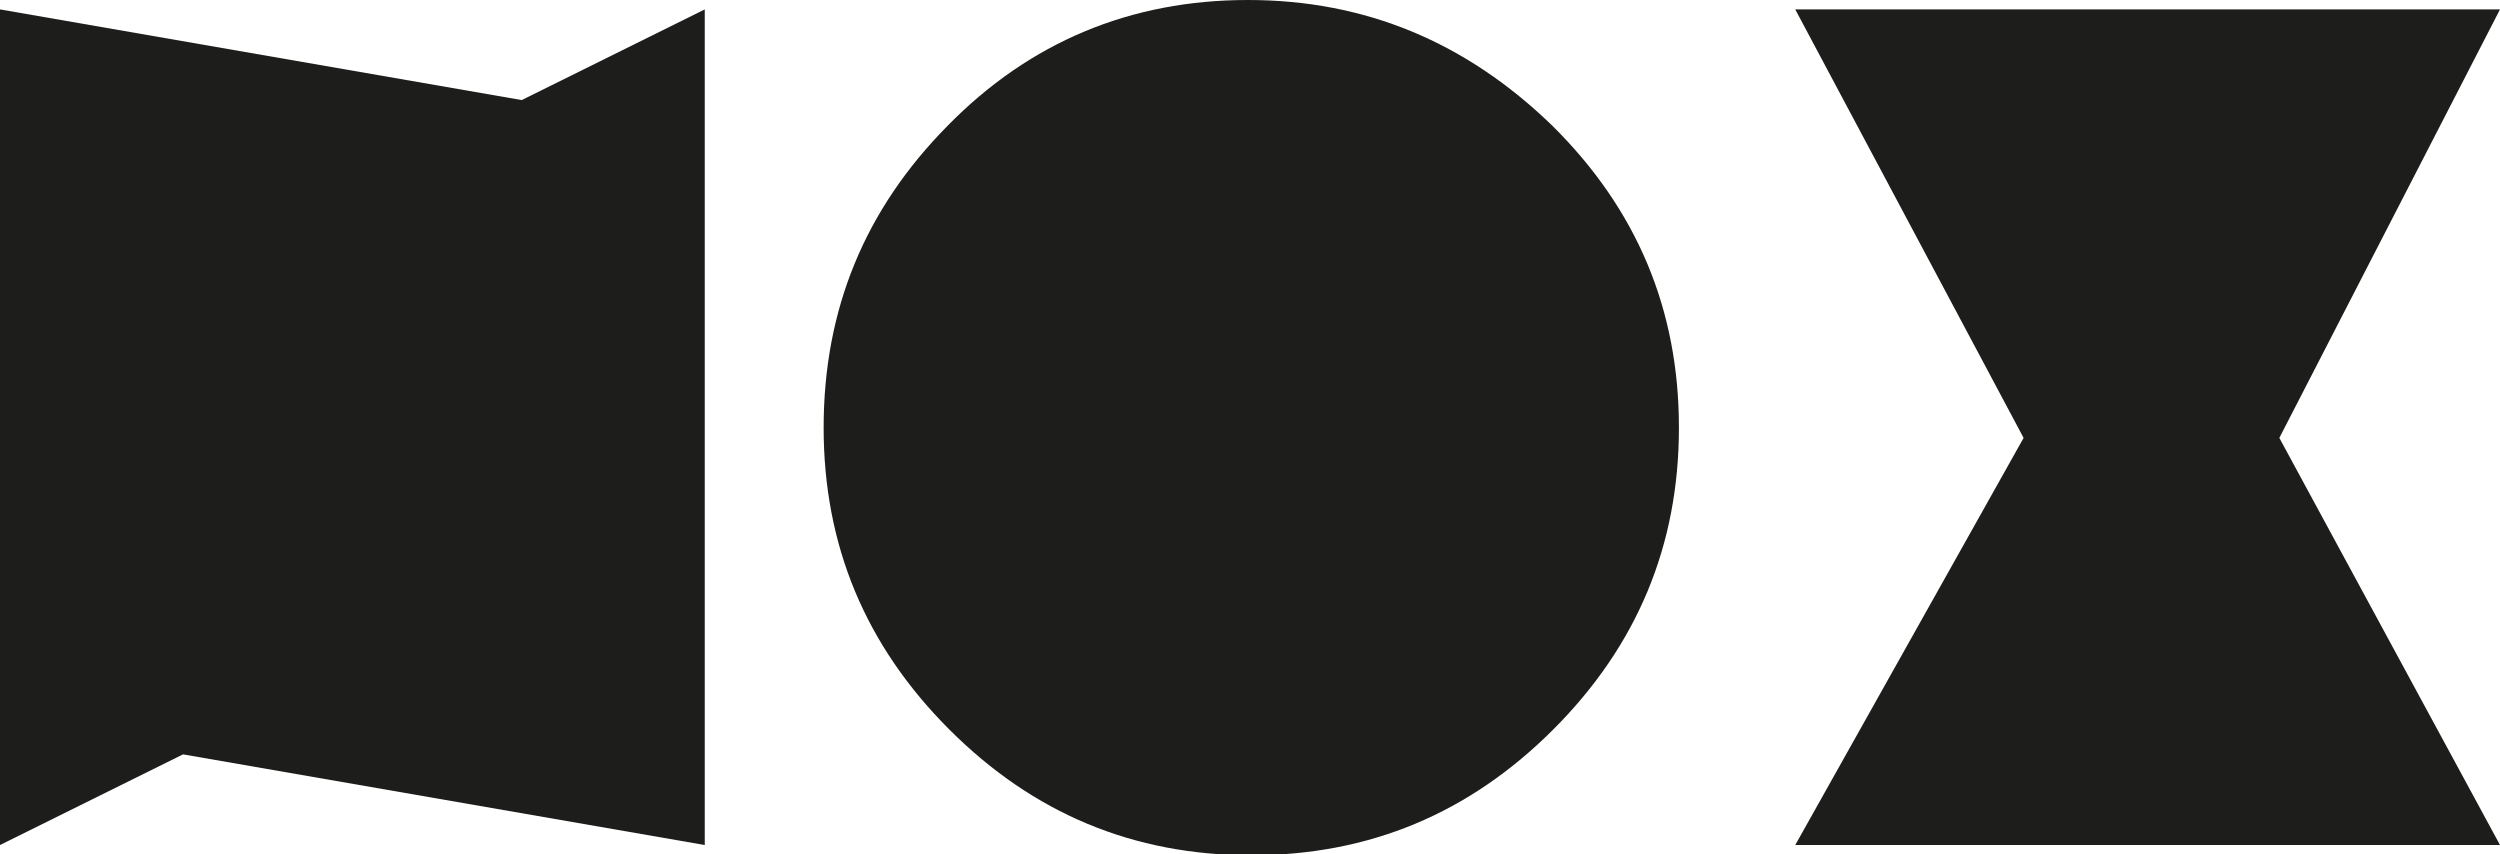
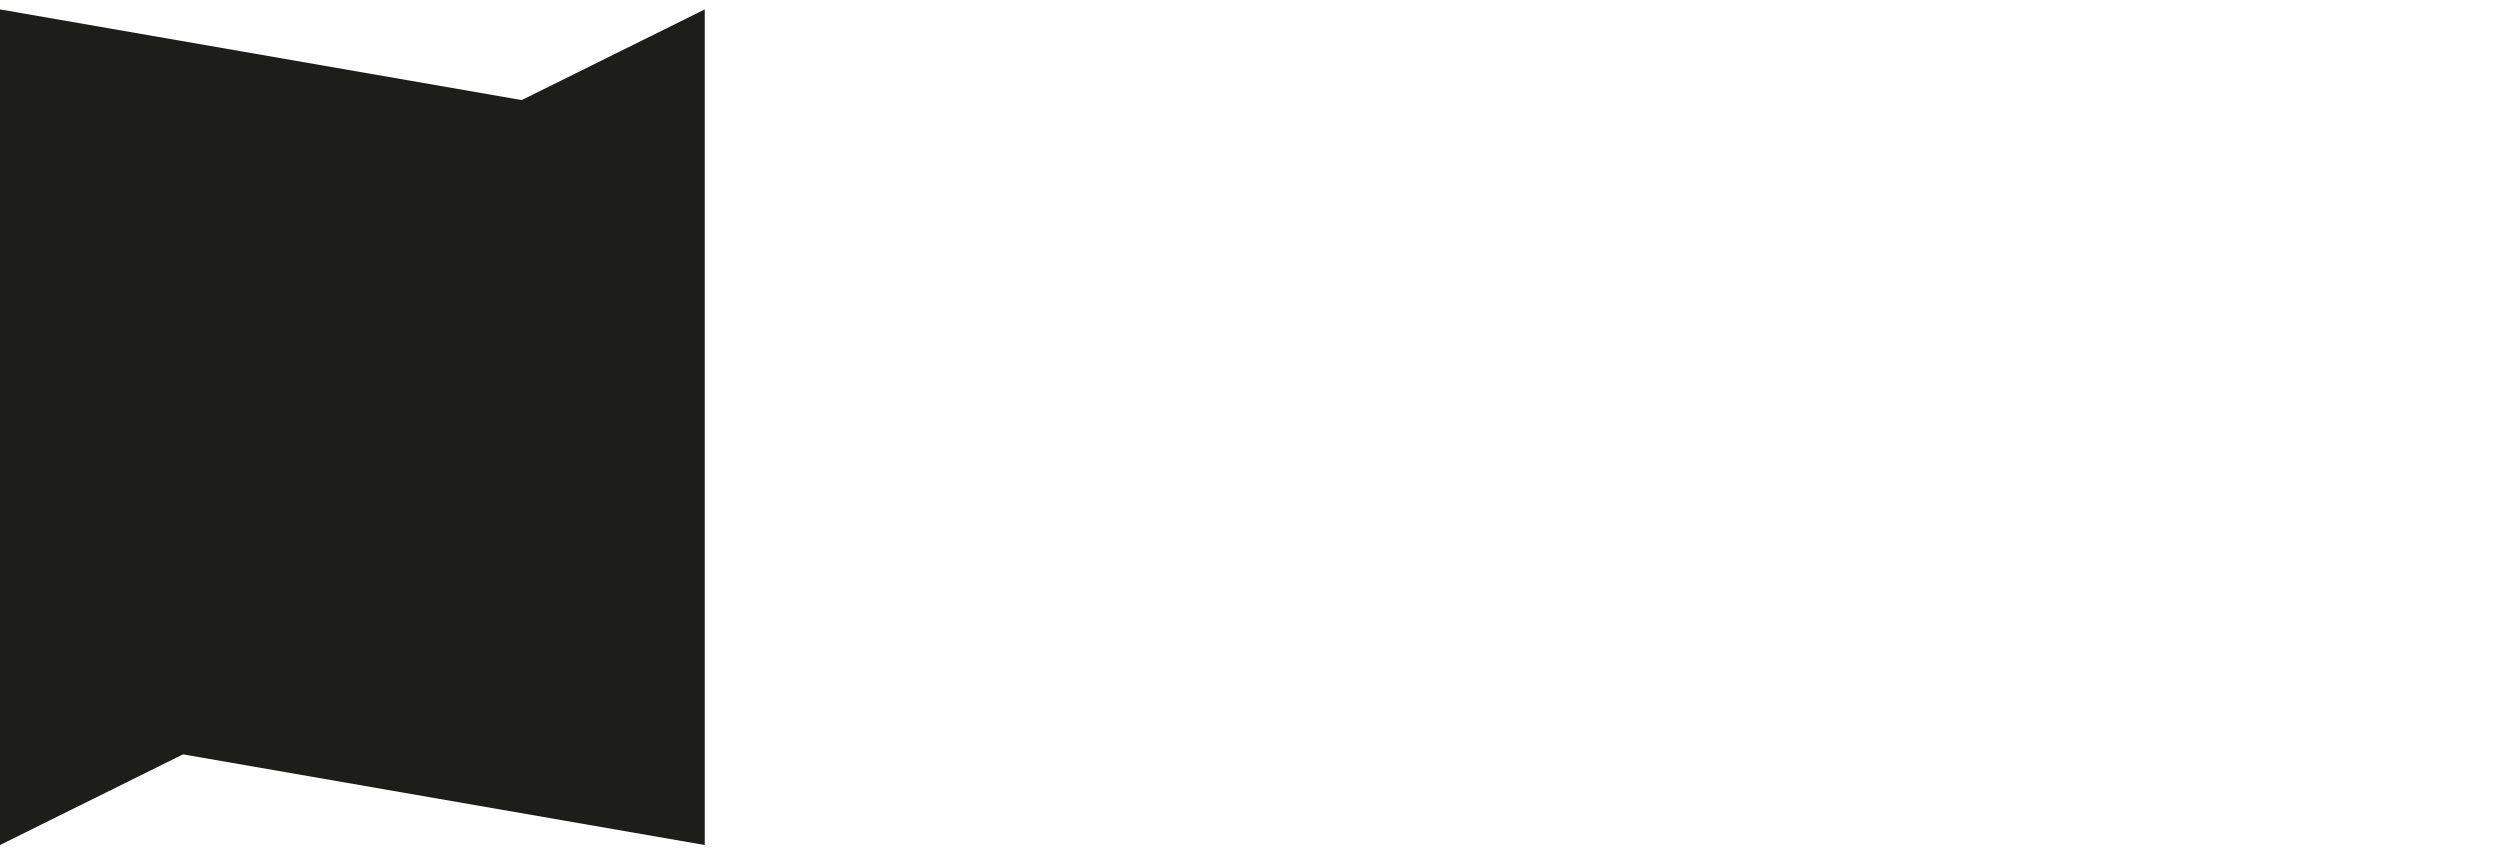
<svg xmlns="http://www.w3.org/2000/svg" id="katman_2" version="1.1" viewBox="0 0 292.3 99.9">
  <defs>
    <style>
      .st0 {
        fill: #1d1d1b;
      }
    </style>
  </defs>
  <g id="katman_1">
-     <path class="st0" d="M145.9,0C132.2,0,120.4,4.9,110.8,14.7c-9.7,9.8-14.5,21.5-14.5,35.3s4.9,25.5,14.7,35.3c9.8,9.8,21.5,14.7,35.3,14.7s25.5-4.9,35.3-14.7c9.8-9.8,14.7-21.5,14.7-35.3s-4.9-25.5-14.8-35.3C171.4,4.9,159.6,0,145.9,0" />
    <polygon class="st0" points="0 1.1 0 14 0 79 0 98.8 21.4 88.2 82.4 98.8 82.4 84 82.4 14.1 82.4 1.1 61 11.7 0 1.1" />
-     <polygon class="st0" points="292.3 1.1 209.9 1.1 236.6 51.2 209.9 98.8 292.3 98.8 266.5 51.2 292.3 1.1" />
  </g>
</svg>